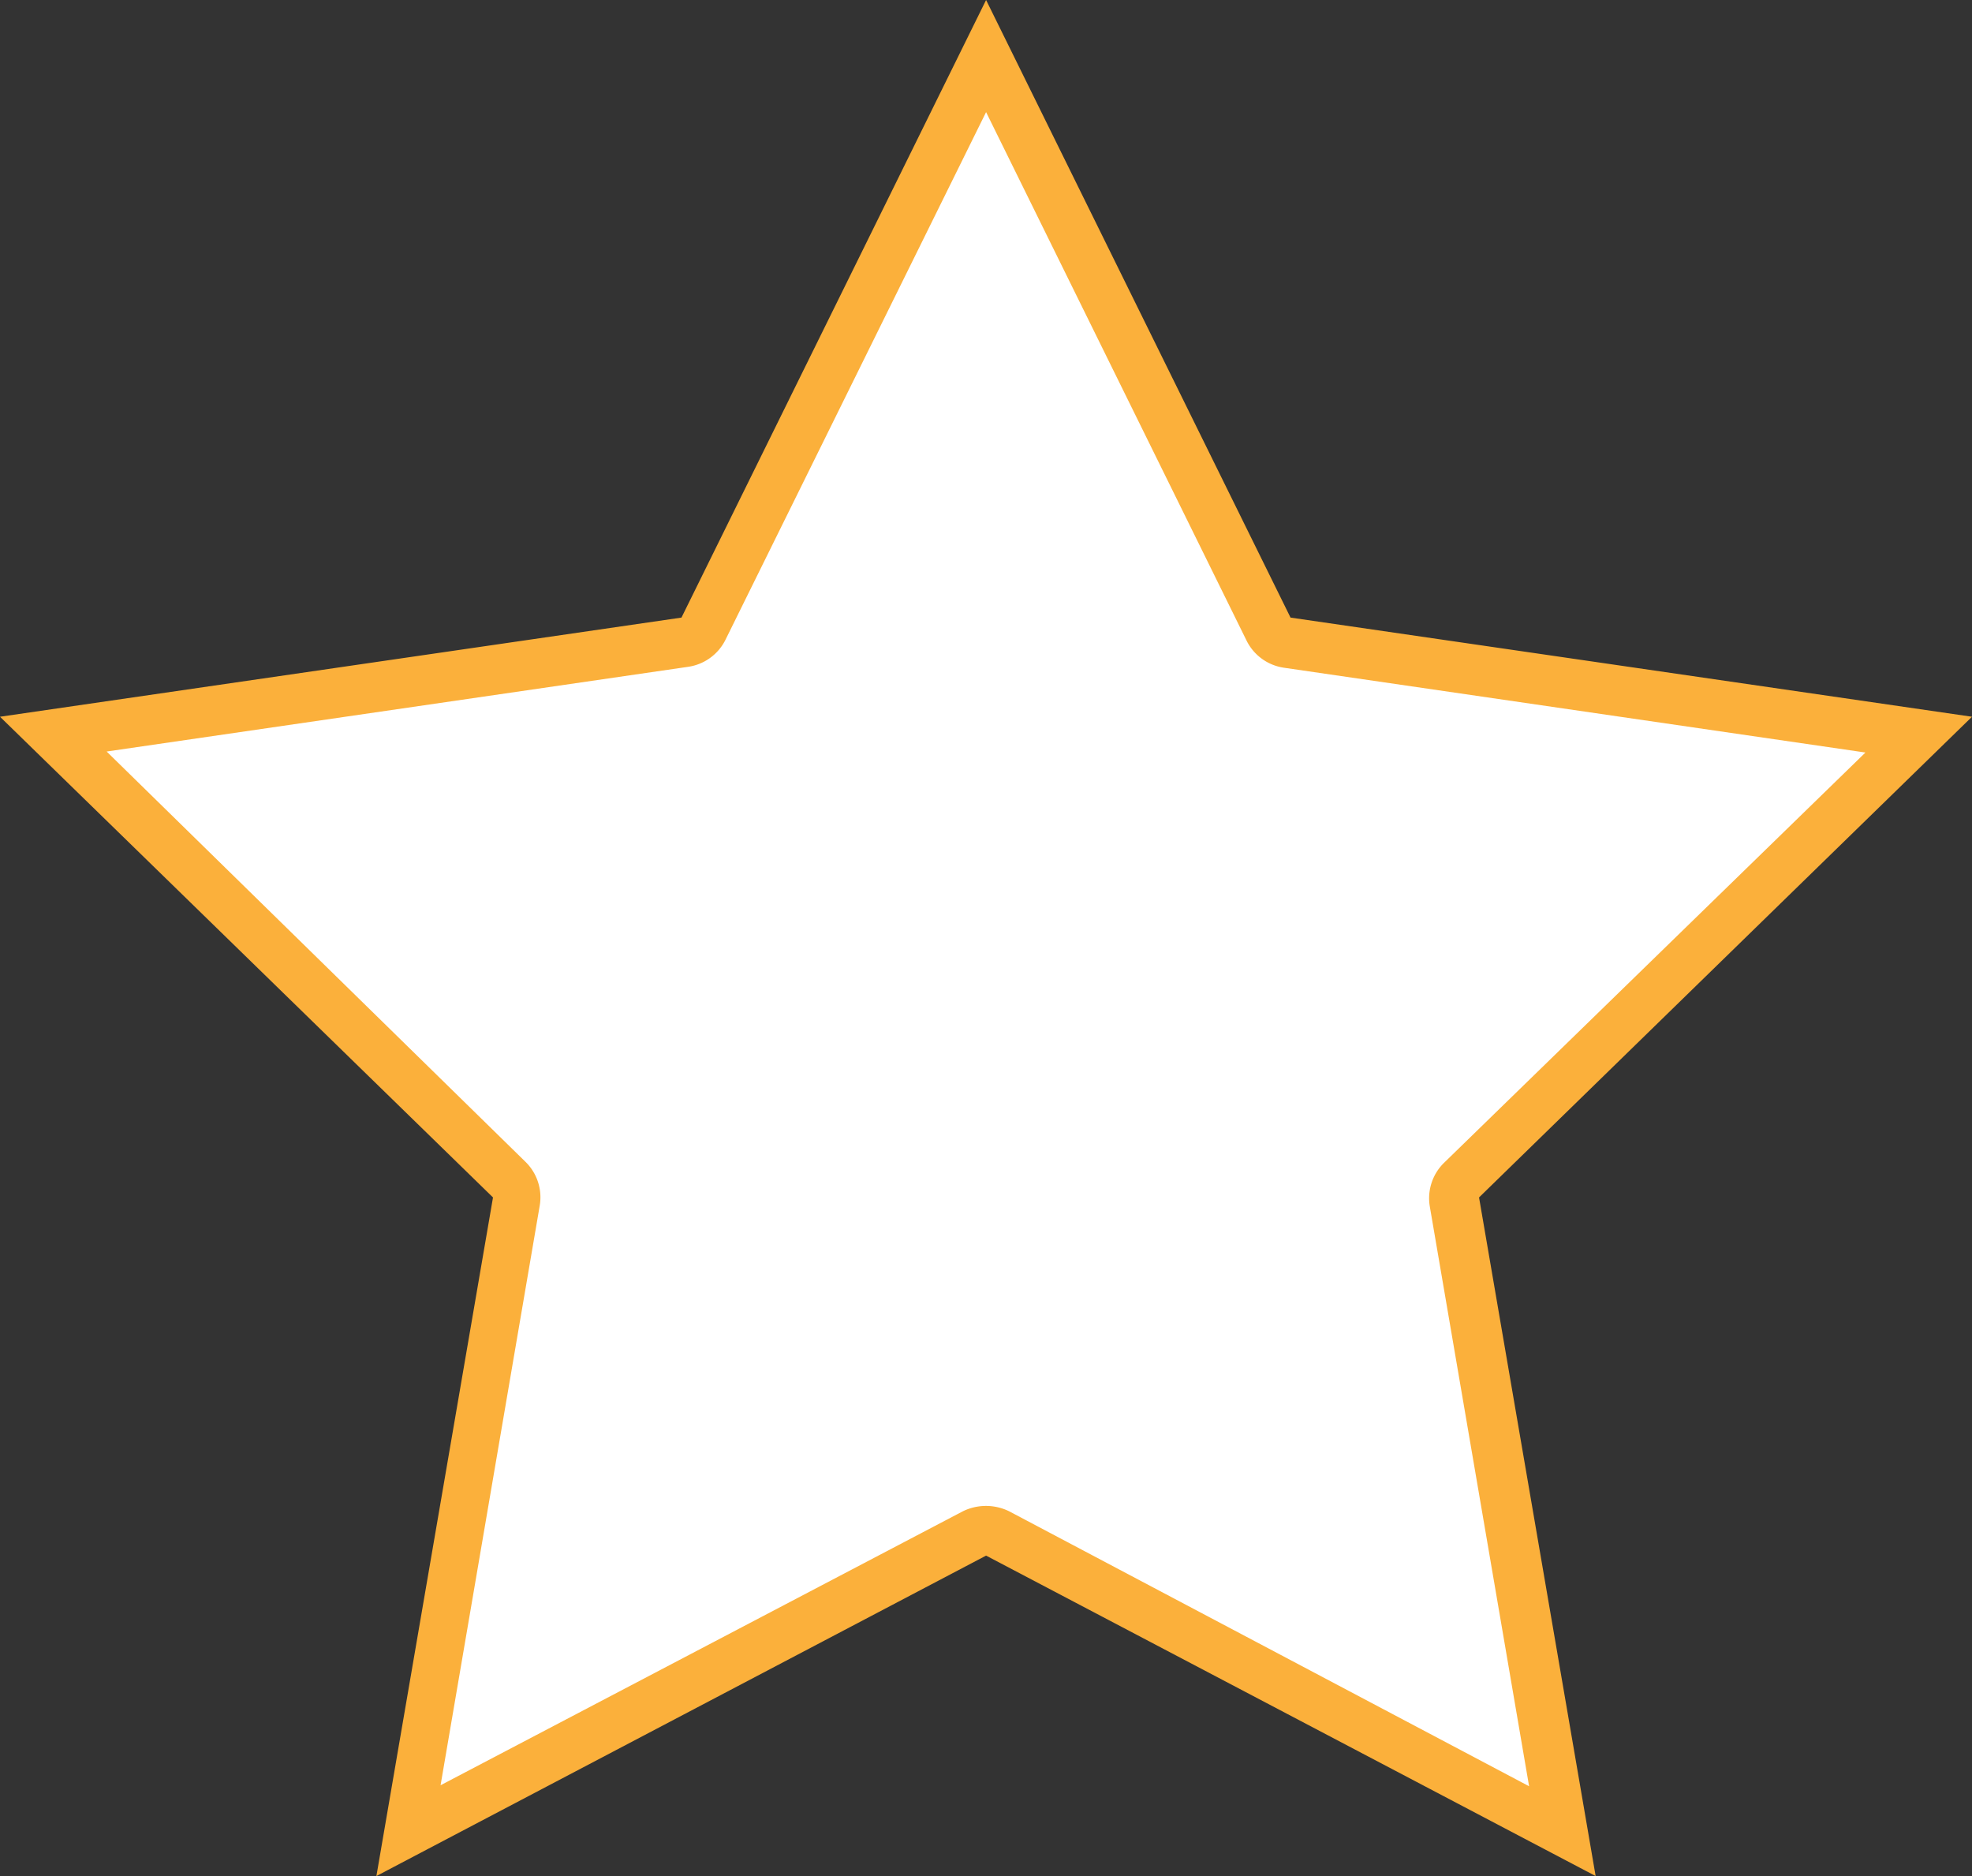
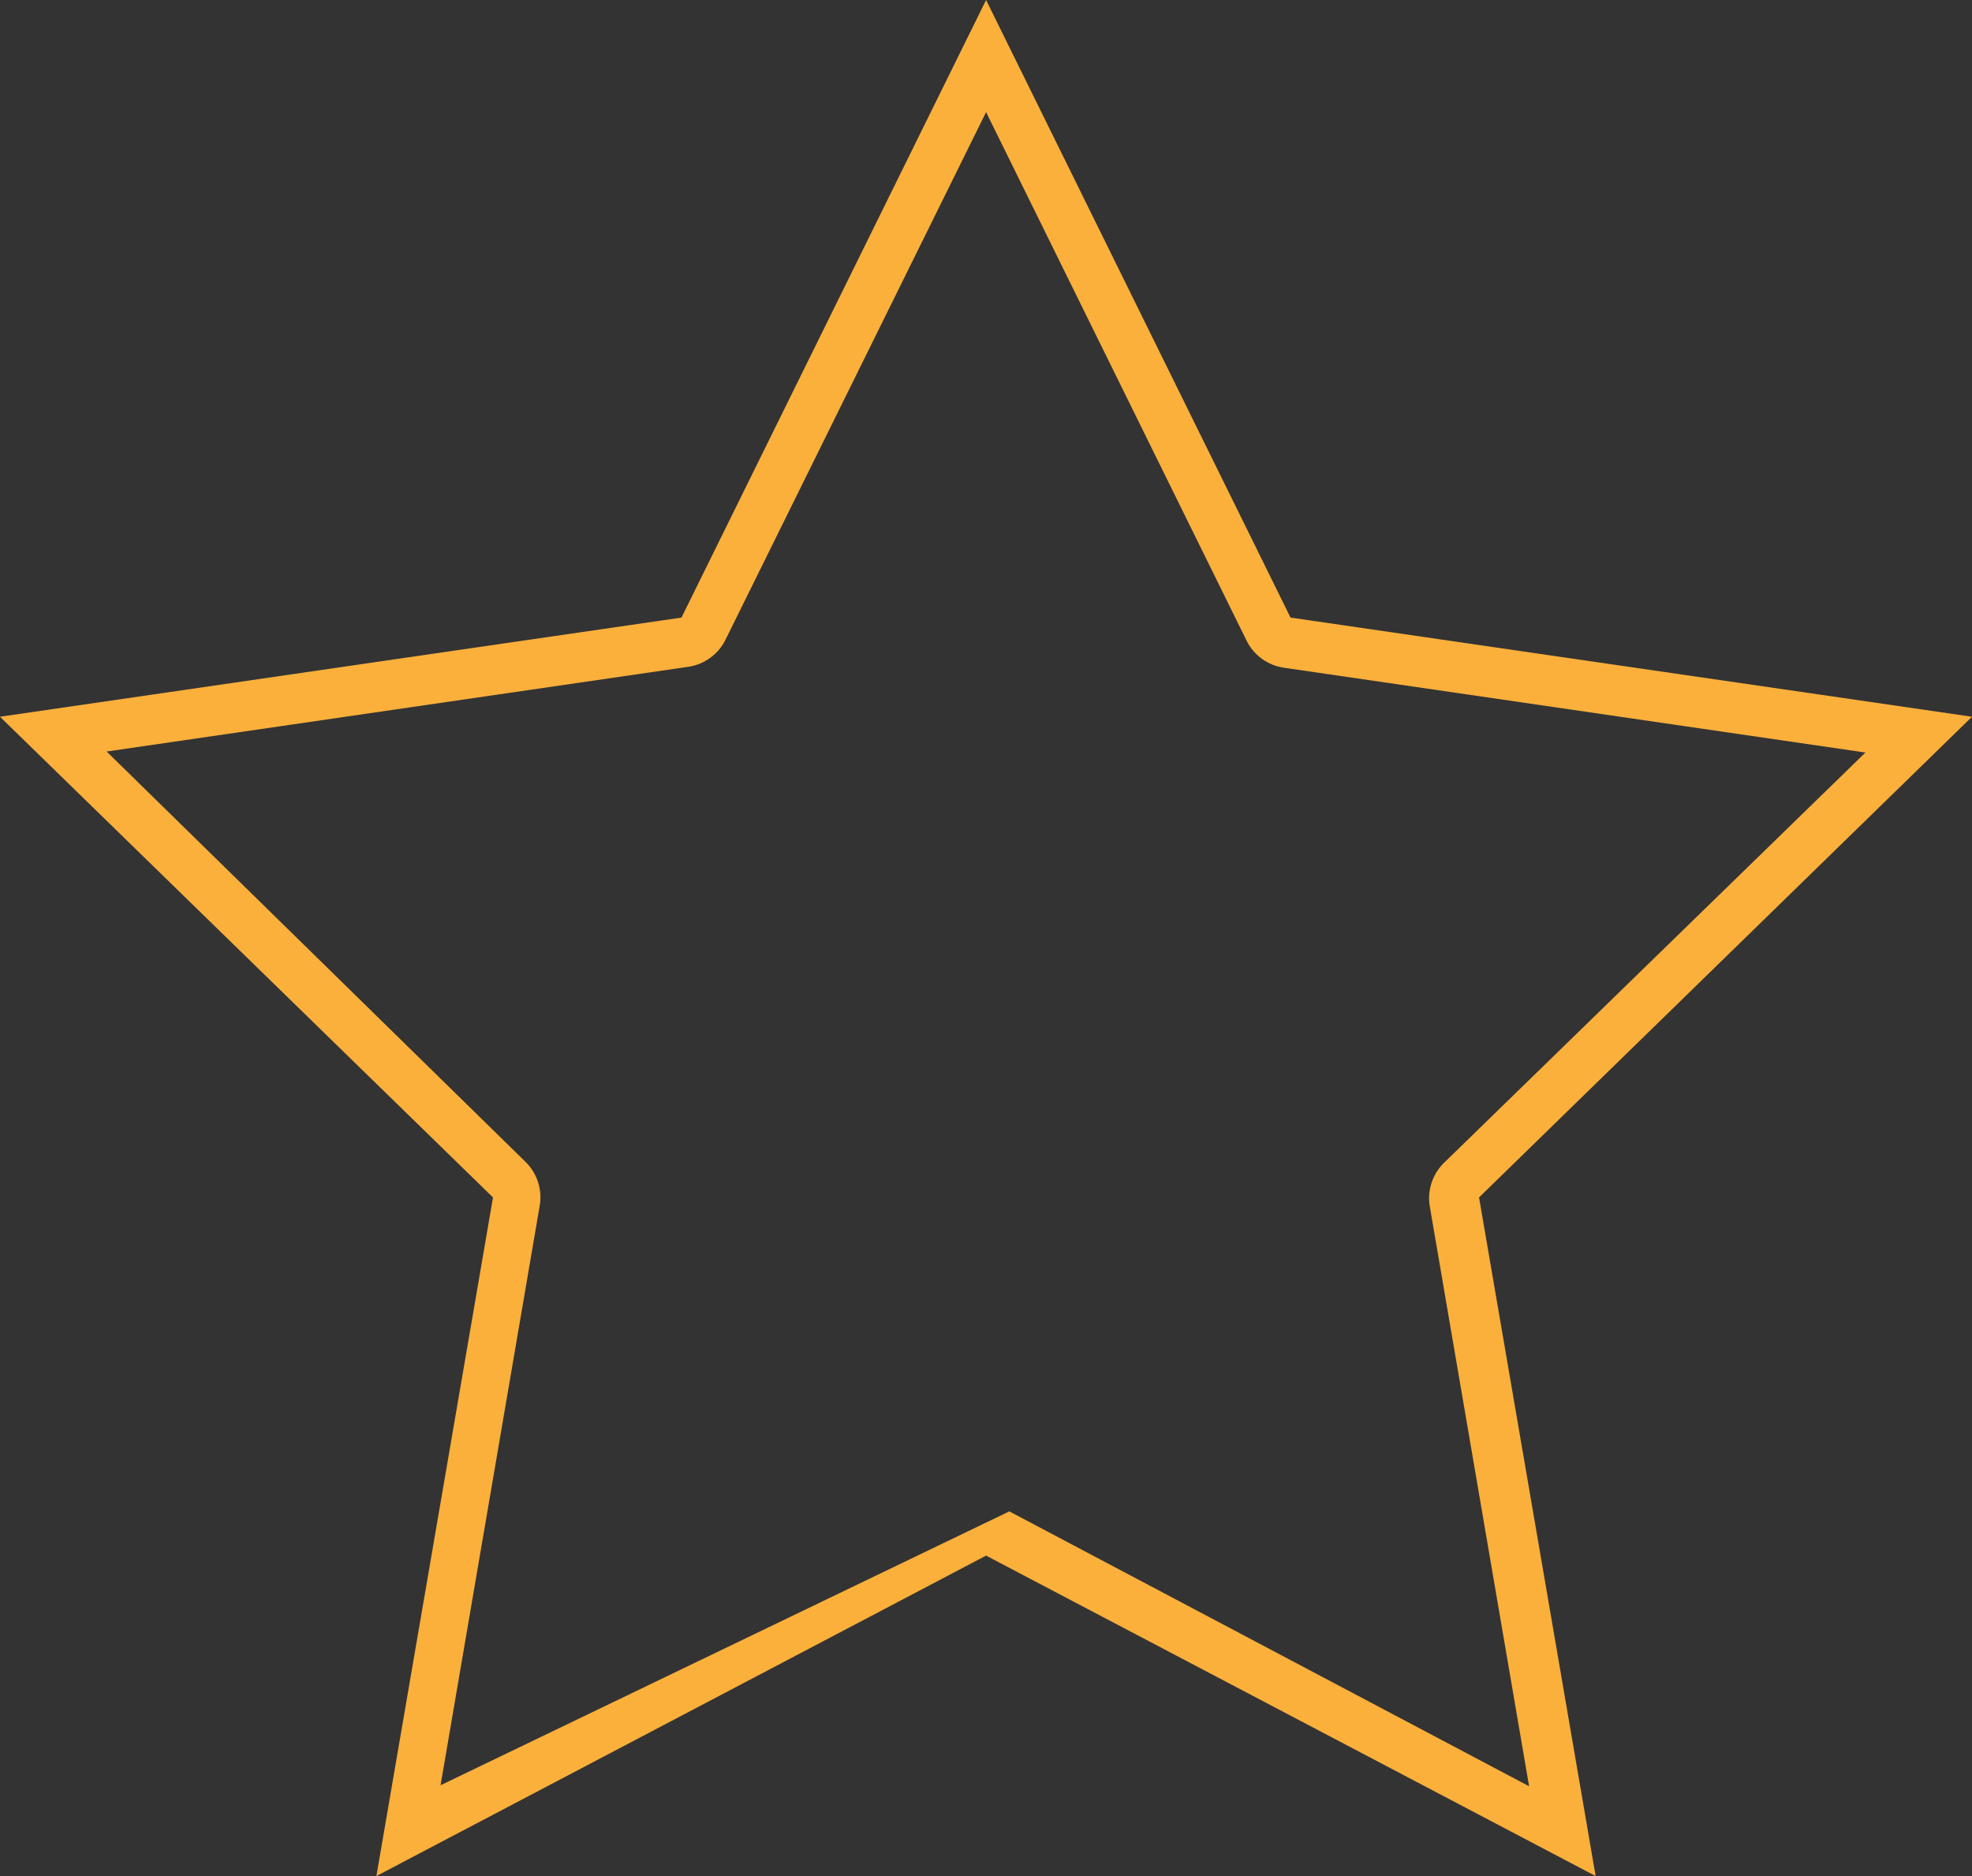
<svg xmlns="http://www.w3.org/2000/svg" width="47.356" height="45.046" viewBox="0 0 47.356 45.046">
  <rect x="0" y="0" width="47.356" height="45.046" fill="#333333" stroke="none" />
  <defs>
    <style>.a{fill:#fff;}.b{fill:#fbb03b;}</style>
  </defs>
-   <path class="a" d="M28.866,42.69a.655.655,0,0,0-.548,0L14.752,49.836l2.585-15.1a.572.572,0,0,0-.167-.524L6.2,23.49l15.162-2.239a.643.643,0,0,0,.453-.333l6.777-13.7,6.777,13.745a.643.643,0,0,0,.453.333l15.162,2.2-10.97,10.72a.572.572,0,0,0-.167.524l2.585,15.091Z" transform="translate(-4.914 -5.874)" />
-   <path class="b" d="M28.8,8.782l6.253,12.685a1.191,1.191,0,0,0,.893.655l13.971,2.037L39.8,34.008a1.191,1.191,0,0,0-.345,1.048L41.84,48.98l-12.482-6.6a1.263,1.263,0,0,0-1.12,0L15.7,48.956l2.382-13.923a1.191,1.191,0,0,0-.345-1.048L7.681,24.135,21.652,22.1a1.191,1.191,0,0,0,.893-.655L28.8,8.782m0-2.692L21.485,20.919,5.12,23.3,16.959,34.842l-2.8,16.294L28.8,43.442l14.638,7.694-2.8-16.294L52.476,23.3,36.111,20.919Z" transform="translate(-5.12 -6.09)" />
+   <path class="b" d="M28.8,8.782l6.253,12.685a1.191,1.191,0,0,0,.893.655l13.971,2.037L39.8,34.008a1.191,1.191,0,0,0-.345,1.048L41.84,48.98l-12.482-6.6L15.7,48.956l2.382-13.923a1.191,1.191,0,0,0-.345-1.048L7.681,24.135,21.652,22.1a1.191,1.191,0,0,0,.893-.655L28.8,8.782m0-2.692L21.485,20.919,5.12,23.3,16.959,34.842l-2.8,16.294L28.8,43.442l14.638,7.694-2.8-16.294L52.476,23.3,36.111,20.919Z" transform="translate(-5.12 -6.09)" />
</svg>